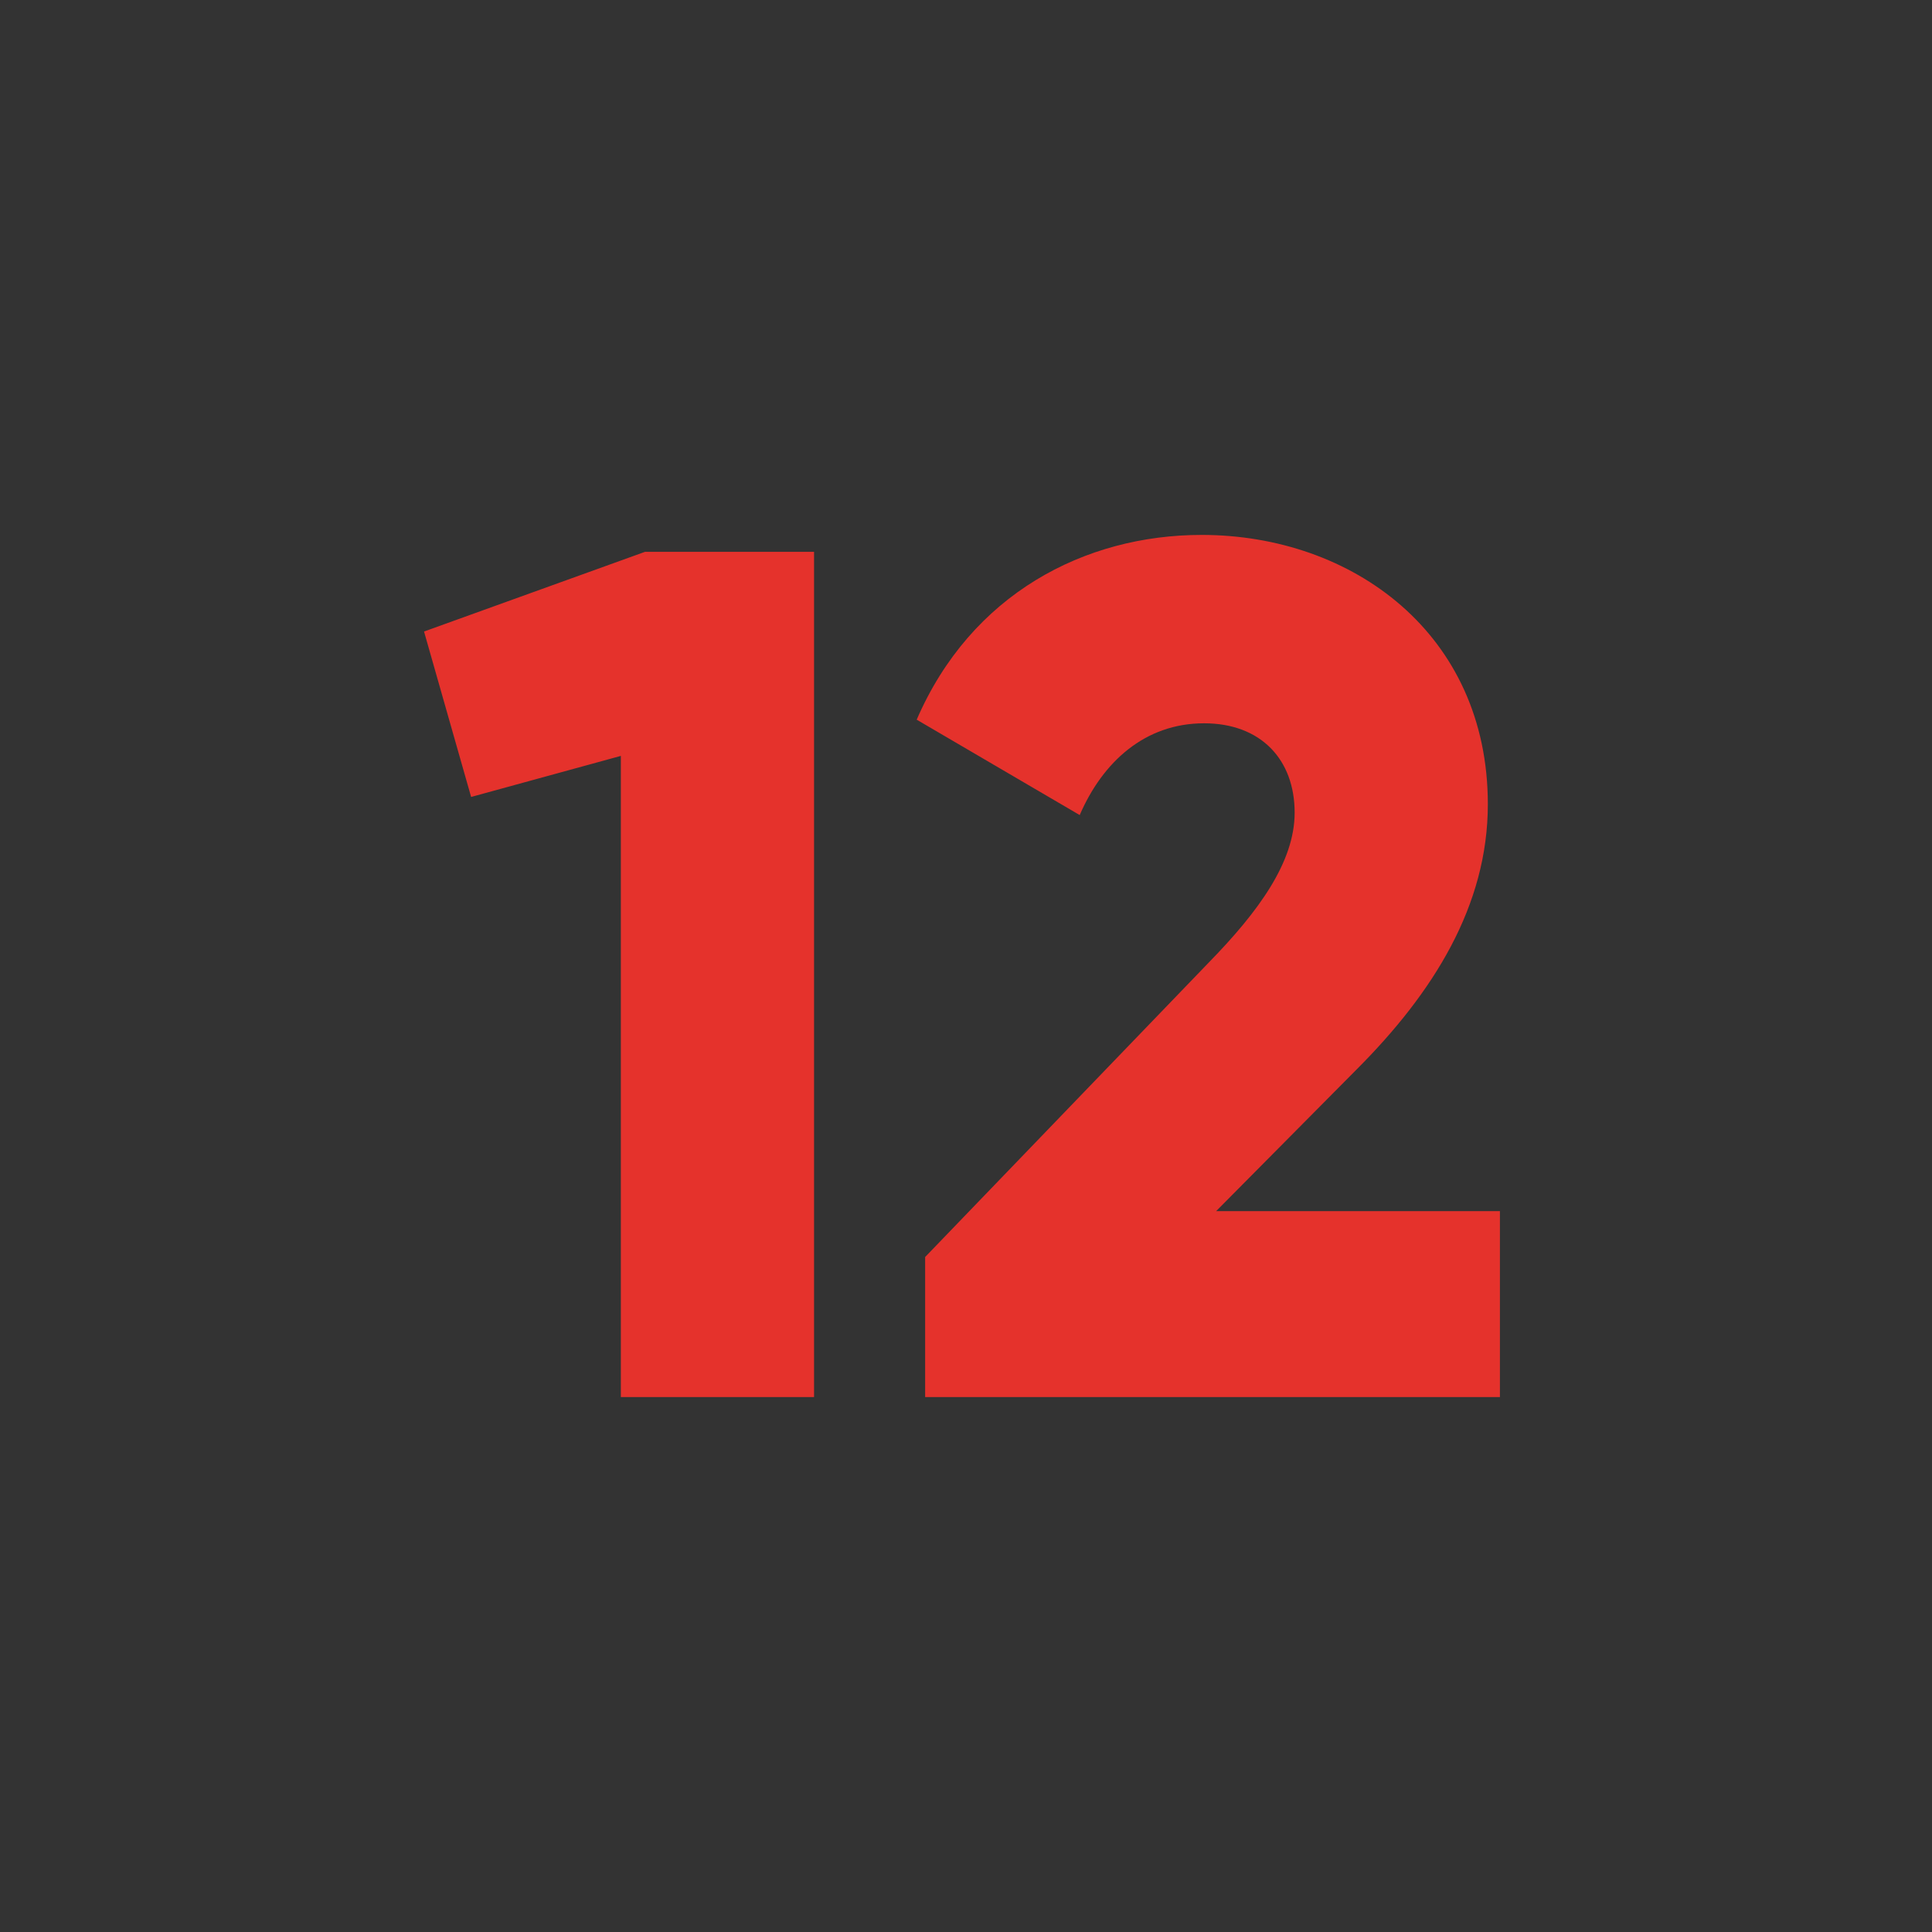
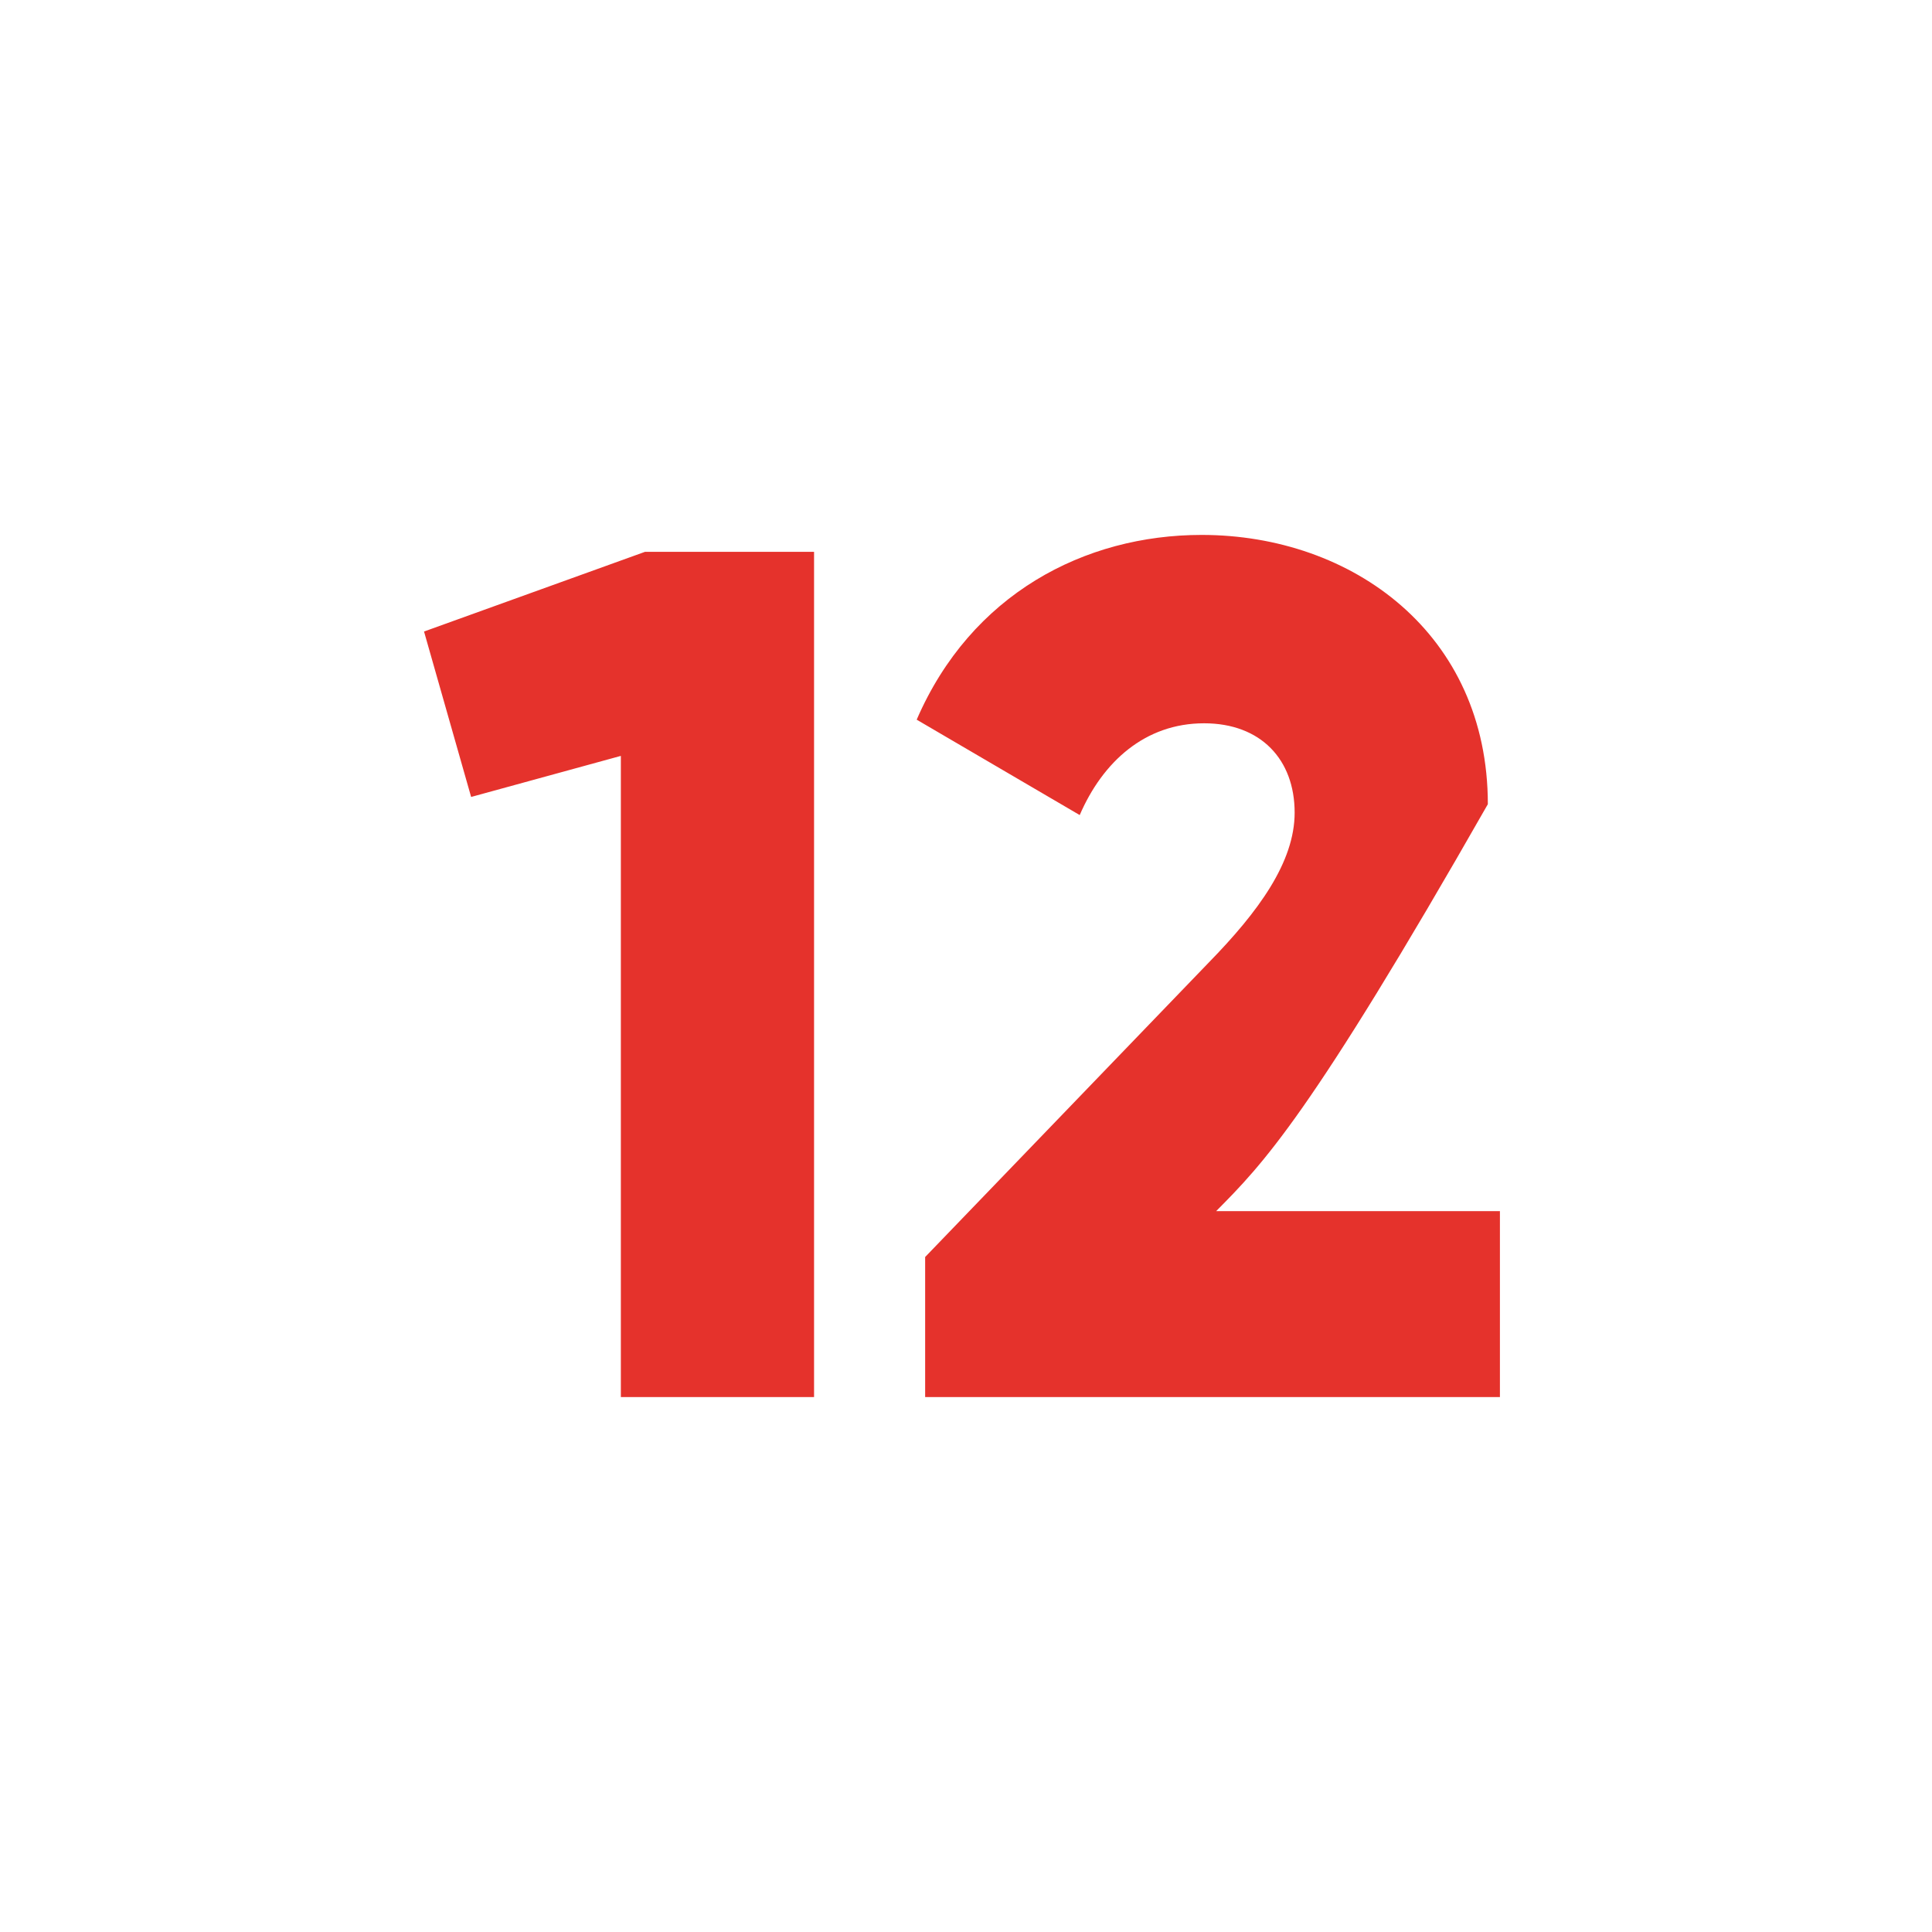
<svg xmlns="http://www.w3.org/2000/svg" viewBox="1760 2260 480 480" width="480" height="480" data-guides="{&quot;vertical&quot;:[],&quot;horizontal&quot;:[]}">
-   <path color="rgb(51, 51, 51)" fill="#333333" font-size-adjust="none" width="480" height="480" rx="240" data-original="#d50000" class="" id="tSvg55ff898517" title="Rectangle 12" fill-opacity="1" stroke="none" stroke-opacity="1" d="M 1760 2260L 2240 2260L 2240 2740L 1760 2740Z" style="transform: rotate(0deg); transform-origin: 2000px 2500px;" />
-   <path fill="#e5322c" stroke="none" fill-opacity="1" stroke-width="1" stroke-opacity="1" color="rgb(51, 51, 51)" font-size-adjust="none" data-original="#ffffff" id="tSvg1400070b51c" title="Path 12" d="M 1962.25 2397.1 C 1962.25 2467.1 1962.25 2537.1 1962.25 2607.1C 1946.25 2607.1 1930.25 2607.1 1914.25 2607.1C 1914.25 2554 1914.25 2500.9 1914.25 2447.8C 1901.85 2451.2 1889.45 2454.6 1877.05 2458C 1873.15 2444.3 1869.25 2430.6 1865.35 2416.9C 1883.65 2410.3 1901.95 2403.7 1920.25 2397.1C 1934.25 2397.1 1948.25 2397.1 1962.25 2397.1ZM 1989.85 2572.3 C 2013.35 2547.9 2036.85 2523.5 2060.35 2499.1C 2072.65 2486.5 2081.65 2474.2 2081.65 2461.9C 2081.65 2448.7 2073.25 2439.7 2059.15 2439.7C 2044.45 2439.7 2033.95 2449.3 2028.25 2462.5C 2014.75 2454.6 2001.25 2446.7 1987.75 2438.8C 2001.25 2407.6 2029.45 2392.9 2058.55 2392.9C 2096.05 2392.9 2129.65 2417.5 2129.65 2459.8C 2129.65 2485 2116.15 2506.6 2096.95 2525.8C 2085.35 2537.5 2073.75 2549.2 2062.15 2560.9C 2085.65 2560.9 2109.15 2560.9 2132.65 2560.9C 2132.65 2576.3 2132.65 2591.7 2132.65 2607.1C 2085.05 2607.1 2037.45 2607.1 1989.85 2607.1C 1989.85 2595.5 1989.85 2583.9 1989.85 2572.3Z" />
+   <path fill="#e5322c" stroke="none" fill-opacity="1" stroke-width="1" stroke-opacity="1" color="rgb(51, 51, 51)" font-size-adjust="none" data-original="#ffffff" id="tSvg1400070b51c" title="Path 12" d="M 1962.25 2397.1 C 1962.25 2467.1 1962.25 2537.1 1962.25 2607.1C 1946.25 2607.1 1930.25 2607.1 1914.25 2607.1C 1914.25 2554 1914.25 2500.9 1914.25 2447.8C 1901.85 2451.2 1889.45 2454.6 1877.05 2458C 1873.15 2444.3 1869.25 2430.6 1865.35 2416.9C 1883.65 2410.3 1901.95 2403.7 1920.25 2397.1C 1934.25 2397.1 1948.25 2397.1 1962.25 2397.1ZM 1989.85 2572.3 C 2013.35 2547.9 2036.85 2523.5 2060.35 2499.1C 2072.65 2486.5 2081.65 2474.2 2081.65 2461.9C 2081.65 2448.7 2073.25 2439.7 2059.15 2439.7C 2044.45 2439.7 2033.95 2449.3 2028.25 2462.5C 2014.75 2454.6 2001.25 2446.7 1987.75 2438.8C 2001.25 2407.6 2029.45 2392.9 2058.55 2392.9C 2096.05 2392.9 2129.65 2417.5 2129.65 2459.8C 2085.35 2537.5 2073.75 2549.2 2062.15 2560.9C 2085.65 2560.9 2109.15 2560.9 2132.65 2560.9C 2132.65 2576.3 2132.65 2591.7 2132.65 2607.1C 2085.05 2607.1 2037.45 2607.1 1989.85 2607.1C 1989.85 2595.5 1989.85 2583.9 1989.85 2572.3Z" />
  <defs />
</svg>